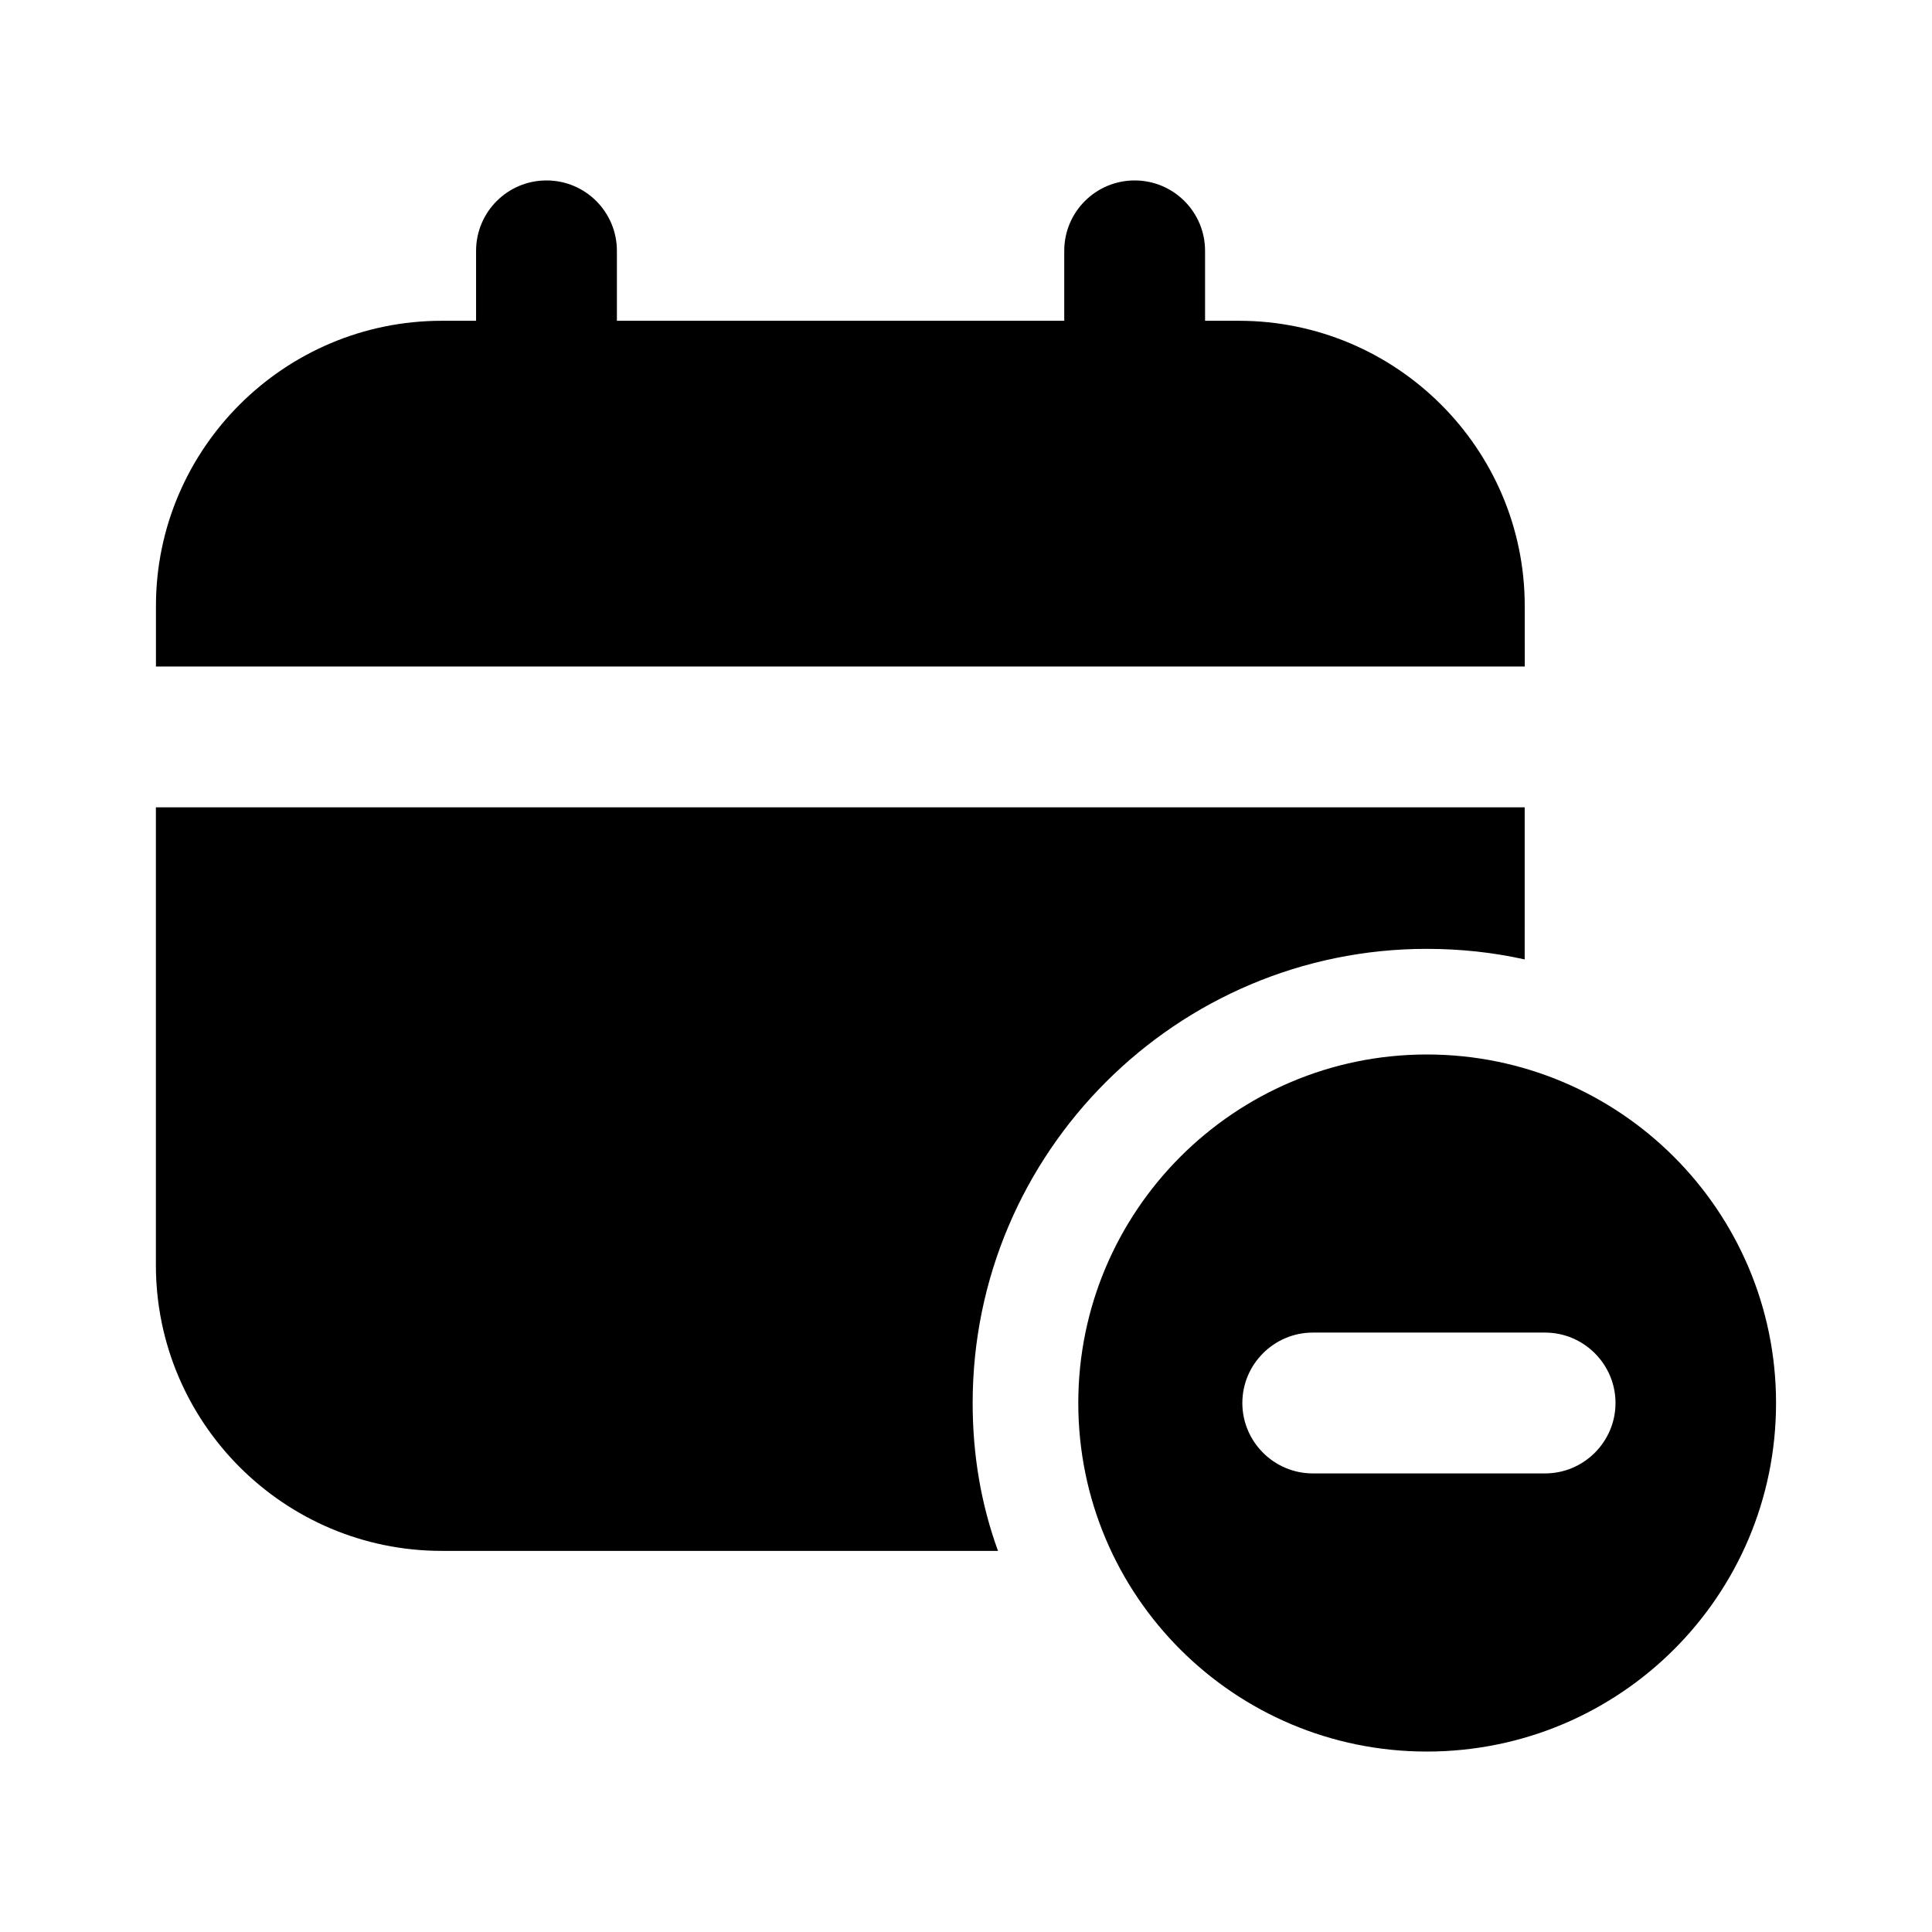
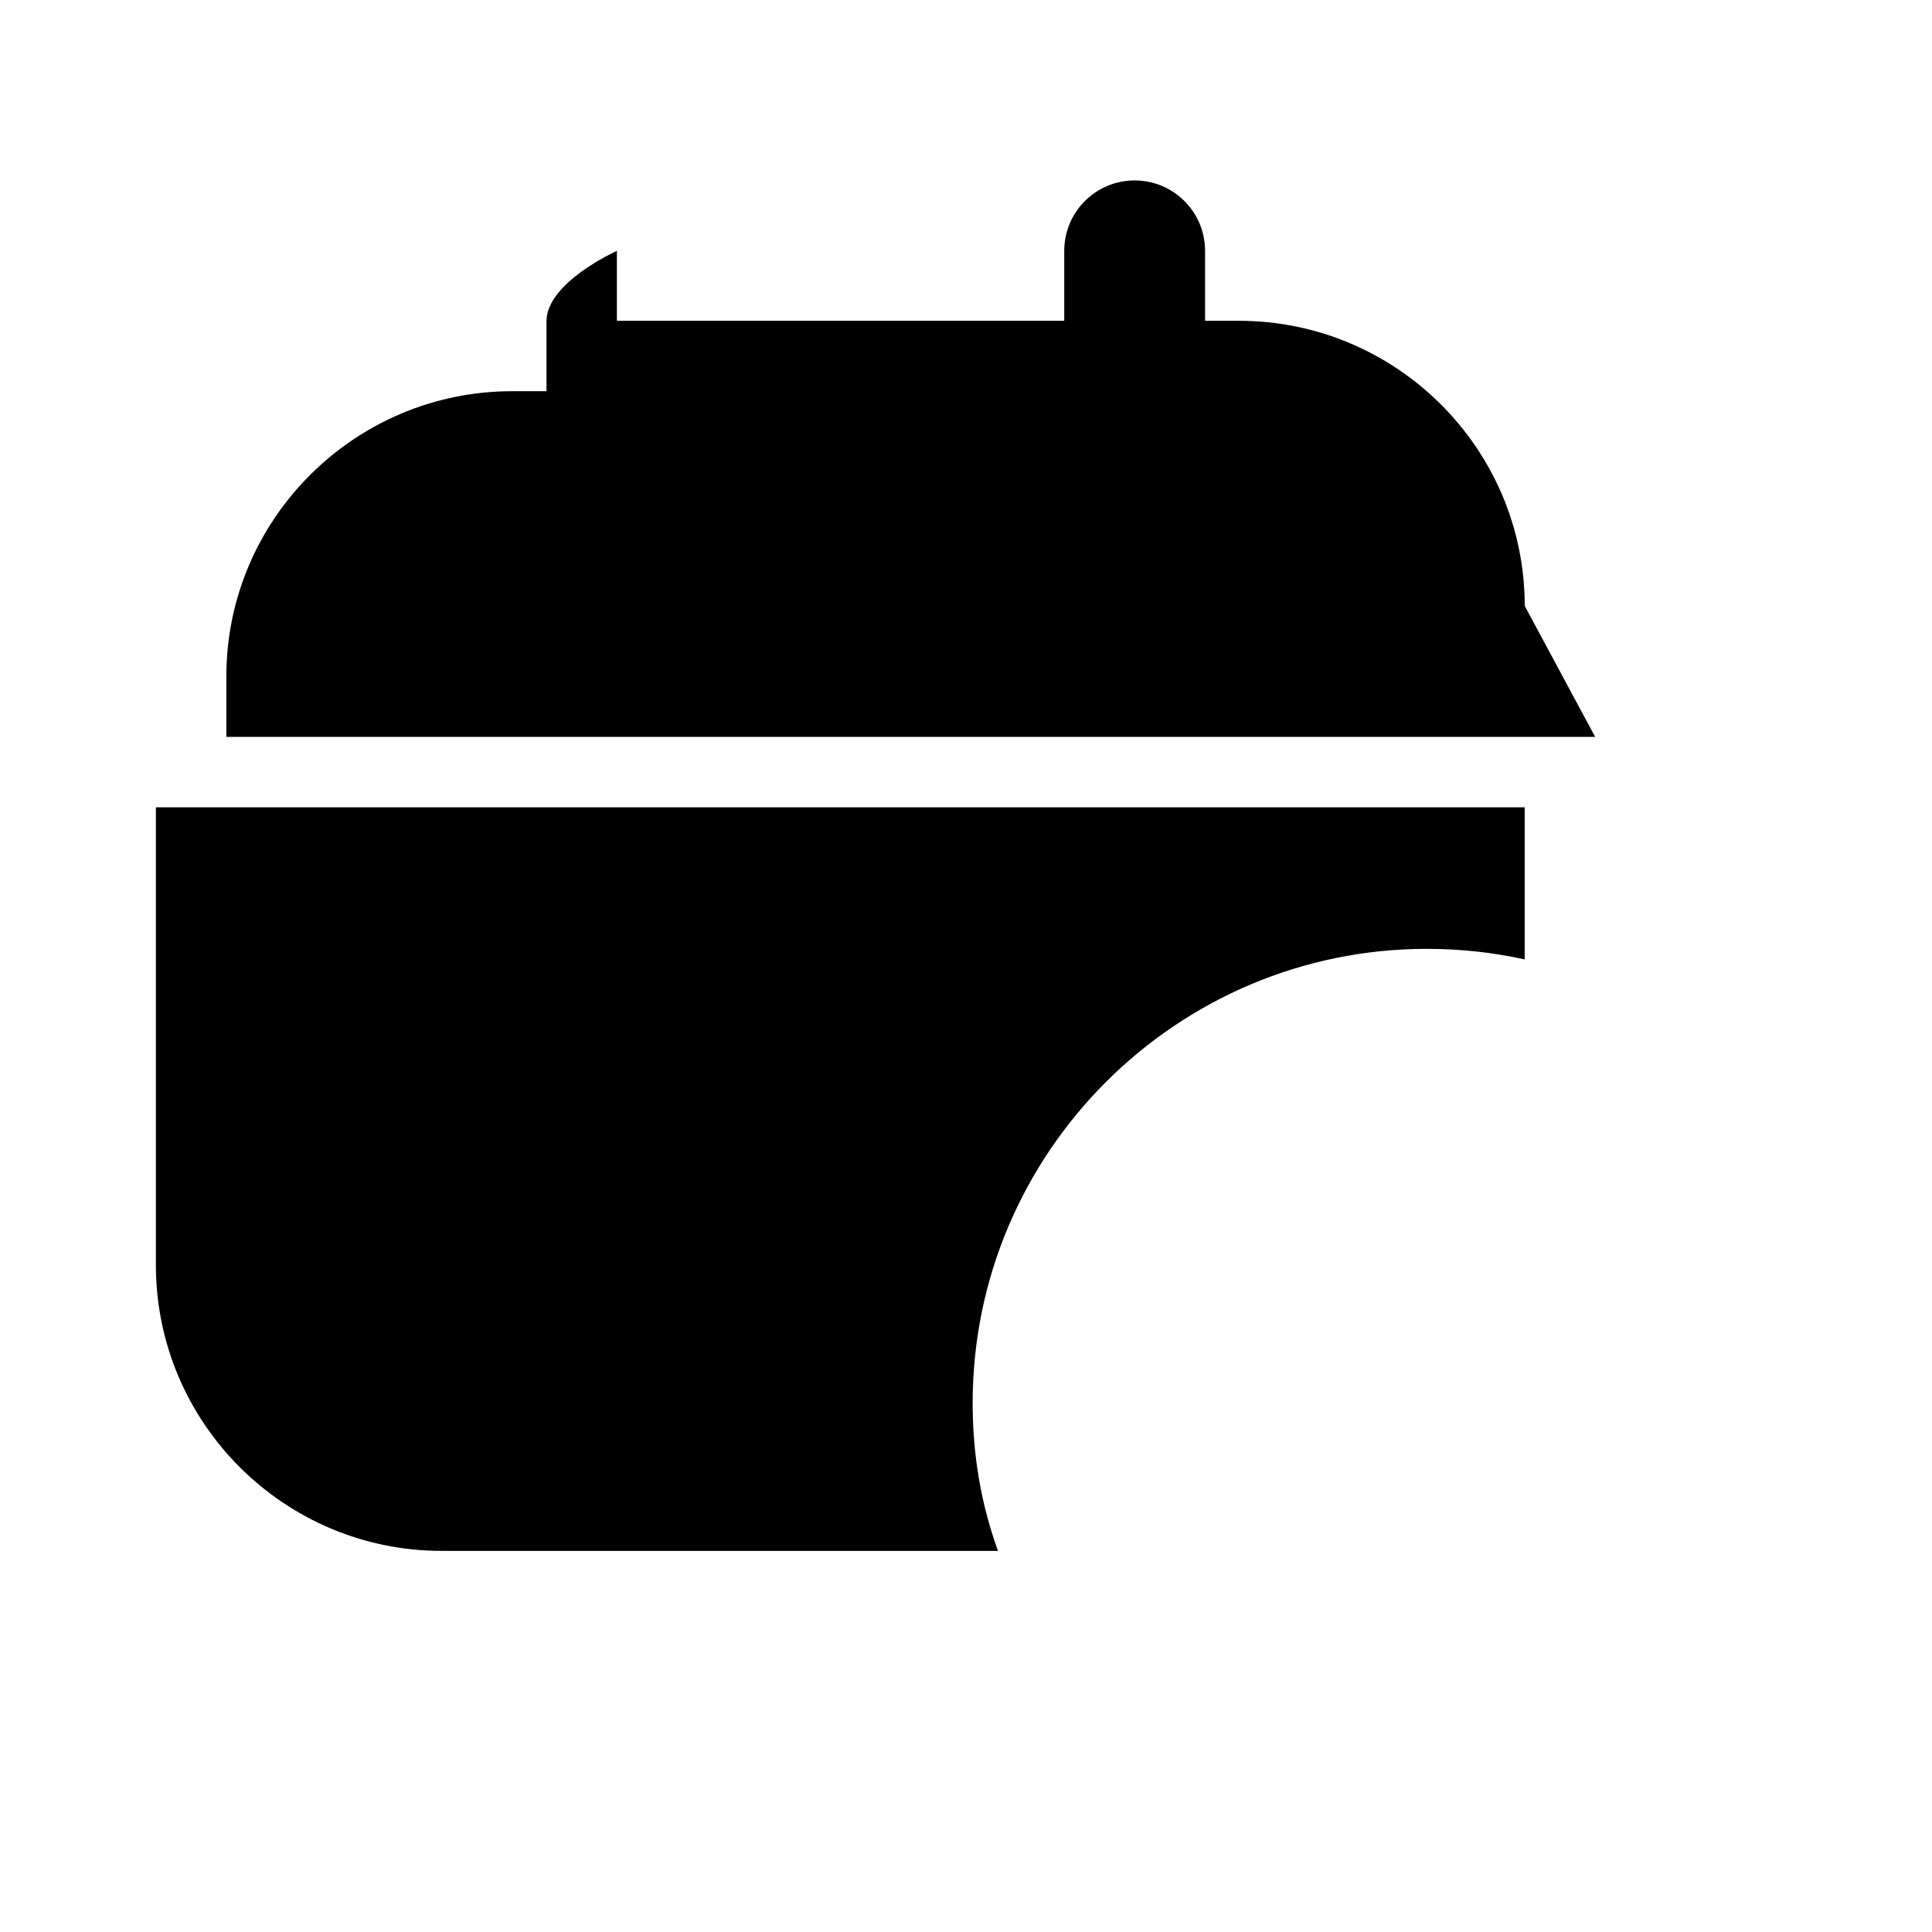
<svg xmlns="http://www.w3.org/2000/svg" fill="#000000" width="800px" height="800px" version="1.1" viewBox="144 144 512 512">
  <g>
-     <path d="m548.07 304.58c0-41.613-33.961-75.57-75.758-75.57h-8.957v-18.531c0-10.305-8.348-18.66-18.66-18.66s-18.66 8.355-18.66 18.66v18.531h-118.55v-18.531c0-10.305-8.348-18.66-18.66-18.66s-18.66 8.355-18.66 18.66v18.531h-9.078c-41.797 0-75.758 33.961-75.758 75.57v16.047h362.75z" />
+     <path d="m548.07 304.58c0-41.613-33.961-75.57-75.758-75.57h-8.957v-18.531c0-10.305-8.348-18.66-18.66-18.66s-18.66 8.355-18.66 18.66v18.531h-118.55v-18.531s-18.66 8.355-18.66 18.66v18.531h-9.078c-41.797 0-75.758 33.961-75.758 75.57v16.047h362.75z" />
    <path d="m522.12 395.46c8.957 0 17.539 0.934 25.938 2.797l0.004-40.305h-362.75v121.29c0 41.797 33.961 75.758 75.758 75.758h147.41c-4.477-12.316-6.715-25.375-6.715-39.184 0-66.43 54.109-120.36 120.35-120.36z" />
-     <path d="m522.12 423.45c-50.941 0-92.363 41.422-92.363 92.367 0 51.129 41.422 92.363 92.363 92.363 51.129 0 92.551-41.238 92.551-92.363 0-50.945-41.422-92.367-92.551-92.367zm31.348 111.02h-61.574c-10.266 0-18.66-8.398-18.66-18.66 0-10.266 8.395-18.66 18.66-18.66h61.574c10.266 0 18.66 8.395 18.66 18.66s-8.395 18.66-18.66 18.66z" />
  </g>
</svg>